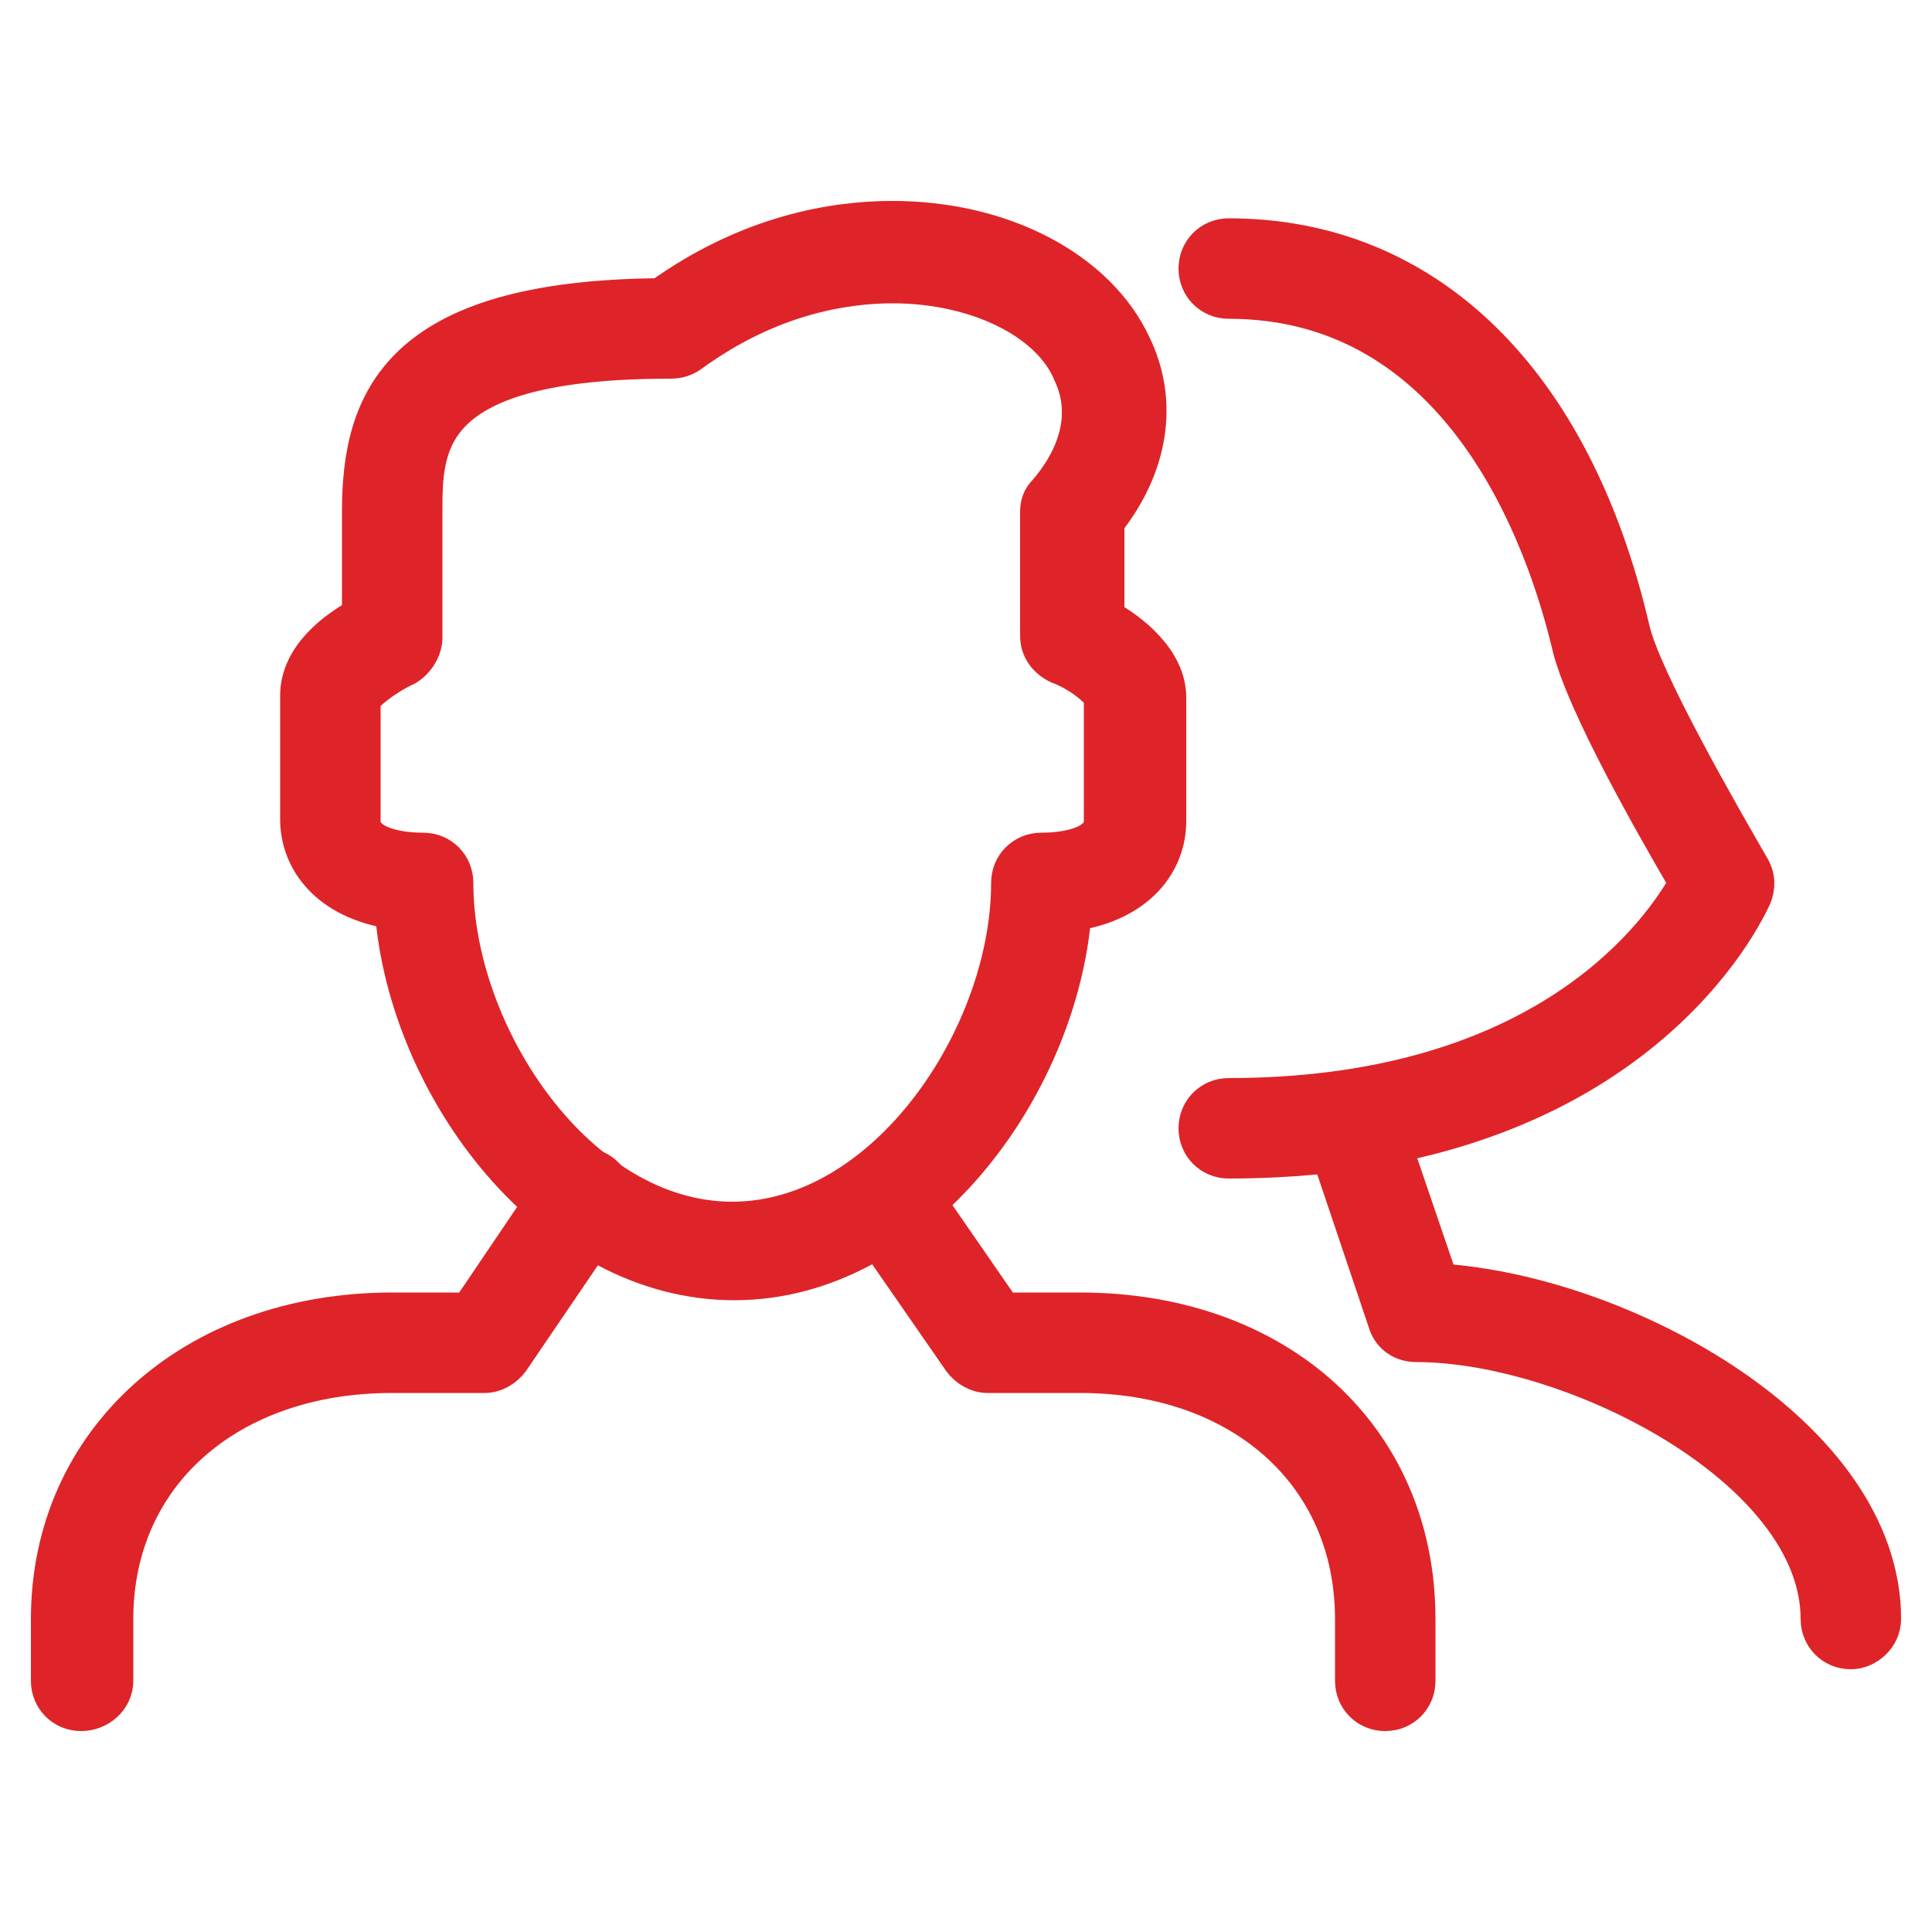
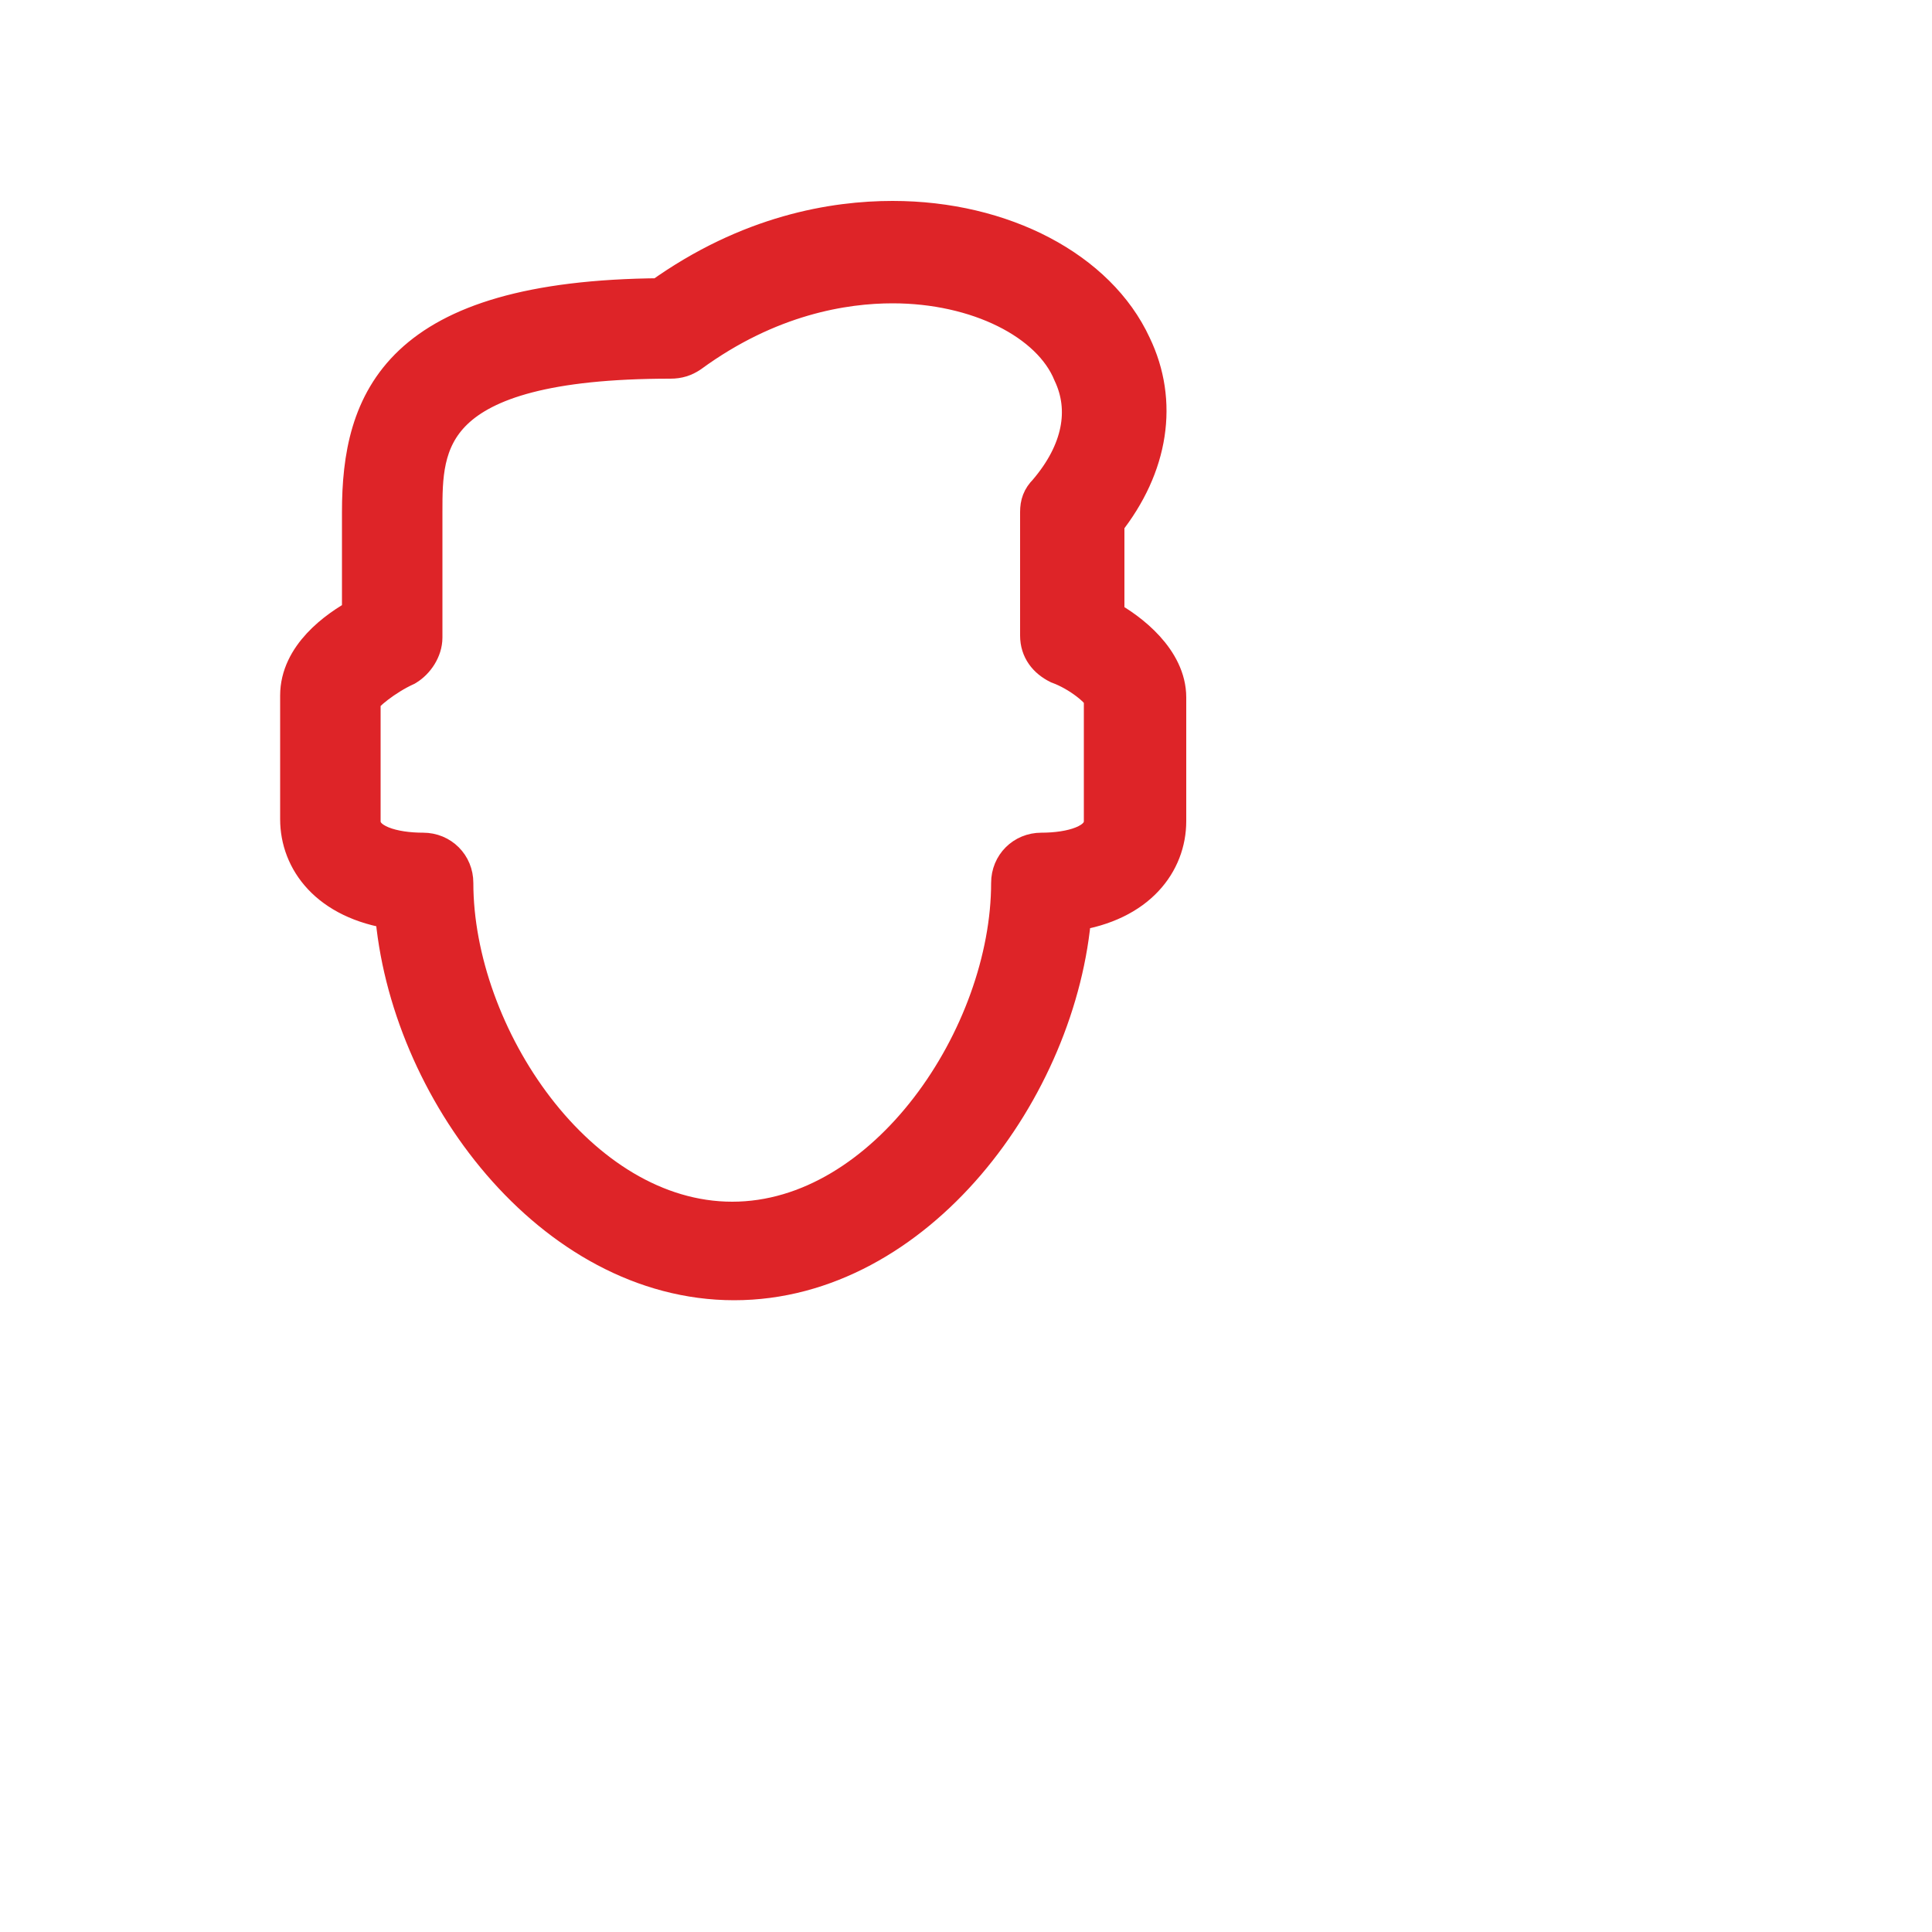
<svg xmlns="http://www.w3.org/2000/svg" version="1.1" id="Layer_1" x="0px" y="0px" viewBox="0 0 100 100" style="enable-background:new 0 0 100 100;" xml:space="preserve">
  <style type="text/css">
	.st0{fill:#DE2428;stroke:#DE2428;stroke-width:2;stroke-miterlimit:10;}
</style>
  <g>
-     <path class="st0" d="M95.8,85.4c-0.9,0-1.6-0.7-1.6-1.6c0-7.8-12.8-14.3-20.9-14.3c-0.7,0-1.3-0.4-1.5-1.1l-3.2-9.5   c-0.3-0.8,0.2-1.7,1-2c0.9-0.3,1.7,0.2,2,1l2.9,8.5c9.5,0.6,22.9,7.9,22.9,17.4C97.4,84.7,96.6,85.4,95.8,85.4z" />
-     <path class="st0" d="M63.6,60c-0.9,0-1.6-0.7-1.6-1.6c0-0.9,0.7-1.6,1.6-1.6c15.6,0,21.9-7.7,23.8-11.1c-1.4-2.4-5.4-9.3-6.1-12.4   c-1.3-5.4-5.6-17.8-17.7-17.8c-0.9,0-1.6-0.7-1.6-1.6s0.7-1.6,1.6-1.6c10.2,0,17.8,7.4,20.8,20.3c0.6,2.6,4.7,9.7,6.2,12.3   c0.3,0.5,0.3,1,0.1,1.5C89.2,49.6,82.4,60,63.6,60z" />
    <path class="st0" d="M38,66.3c-9.4,0-16.9-10-17.6-19.2c-3.4-0.5-4.9-2.6-4.9-4.7v-6.4c0-2,1.9-3.4,3.2-4.1v-5.4   c0-5.7,1.9-11,15.5-11.1c4.6-3.3,9-4,12-4c5.7,0,10.6,2.6,12.4,6.5c1.4,2.9,0.9,6.2-1.4,9.1V32c1.3,0.7,3.2,2.2,3.2,4.1v6.4   c0,2.1-1.5,4.2-4.9,4.7C54.8,56.3,47.4,66.3,38,66.3z M46.2,14.7c-2.5,0-6.4,0.6-10.5,3.6c-0.3,0.2-0.6,0.3-1,0.3   c-12.8,0-12.8,4.4-12.8,7.9V33c0,0.6-0.4,1.2-0.9,1.5c-1.1,0.5-2.2,1.4-2.3,1.7v6.3c0,1.2,1.7,1.6,3.2,1.6c0.9,0,1.6,0.7,1.6,1.6   c0,7.9,6.4,17.5,14.4,17.5s14.4-9.6,14.4-17.5c0-0.9,0.7-1.6,1.6-1.6c1.5,0,3.2-0.4,3.2-1.6v-6.4c-0.1-0.4-1.2-1.3-2.3-1.7   c-0.6-0.3-1-0.8-1-1.5v-6.4c0-0.4,0.1-0.7,0.4-1c1.8-2.1,2.2-4.3,1.3-6.2C54.4,16.6,50.6,14.7,46.2,14.7z" />
-     <path class="st0" d="M4.2,88.6c-0.9,0-1.6-0.7-1.6-1.6v-3.2c0-9.2,7.4-15.9,17.7-15.9h4l4.6-6.8c0.5-0.7,1.5-0.9,2.2-0.4   c0.7,0.5,0.9,1.5,0.4,2.2l-5.1,7.5c-0.3,0.4-0.8,0.7-1.3,0.7h-4.8c-8.5,0-14.4,5.2-14.4,12.7V87C5.9,87.9,5.1,88.6,4.2,88.6z" />
-     <path class="st0" d="M71.7,88.6c-0.9,0-1.6-0.7-1.6-1.6v-3.2c0-7.5-5.8-12.7-14.2-12.7h-4.8c-0.5,0-1-0.3-1.3-0.7l-5.2-7.5   c-0.5-0.7-0.3-1.7,0.4-2.2c0.7-0.5,1.7-0.3,2.2,0.4l4.7,6.8h4c10.2,0,17.4,6.5,17.4,15.9V87C73.3,87.9,72.6,88.6,71.7,88.6z" />
  </g>
</svg>